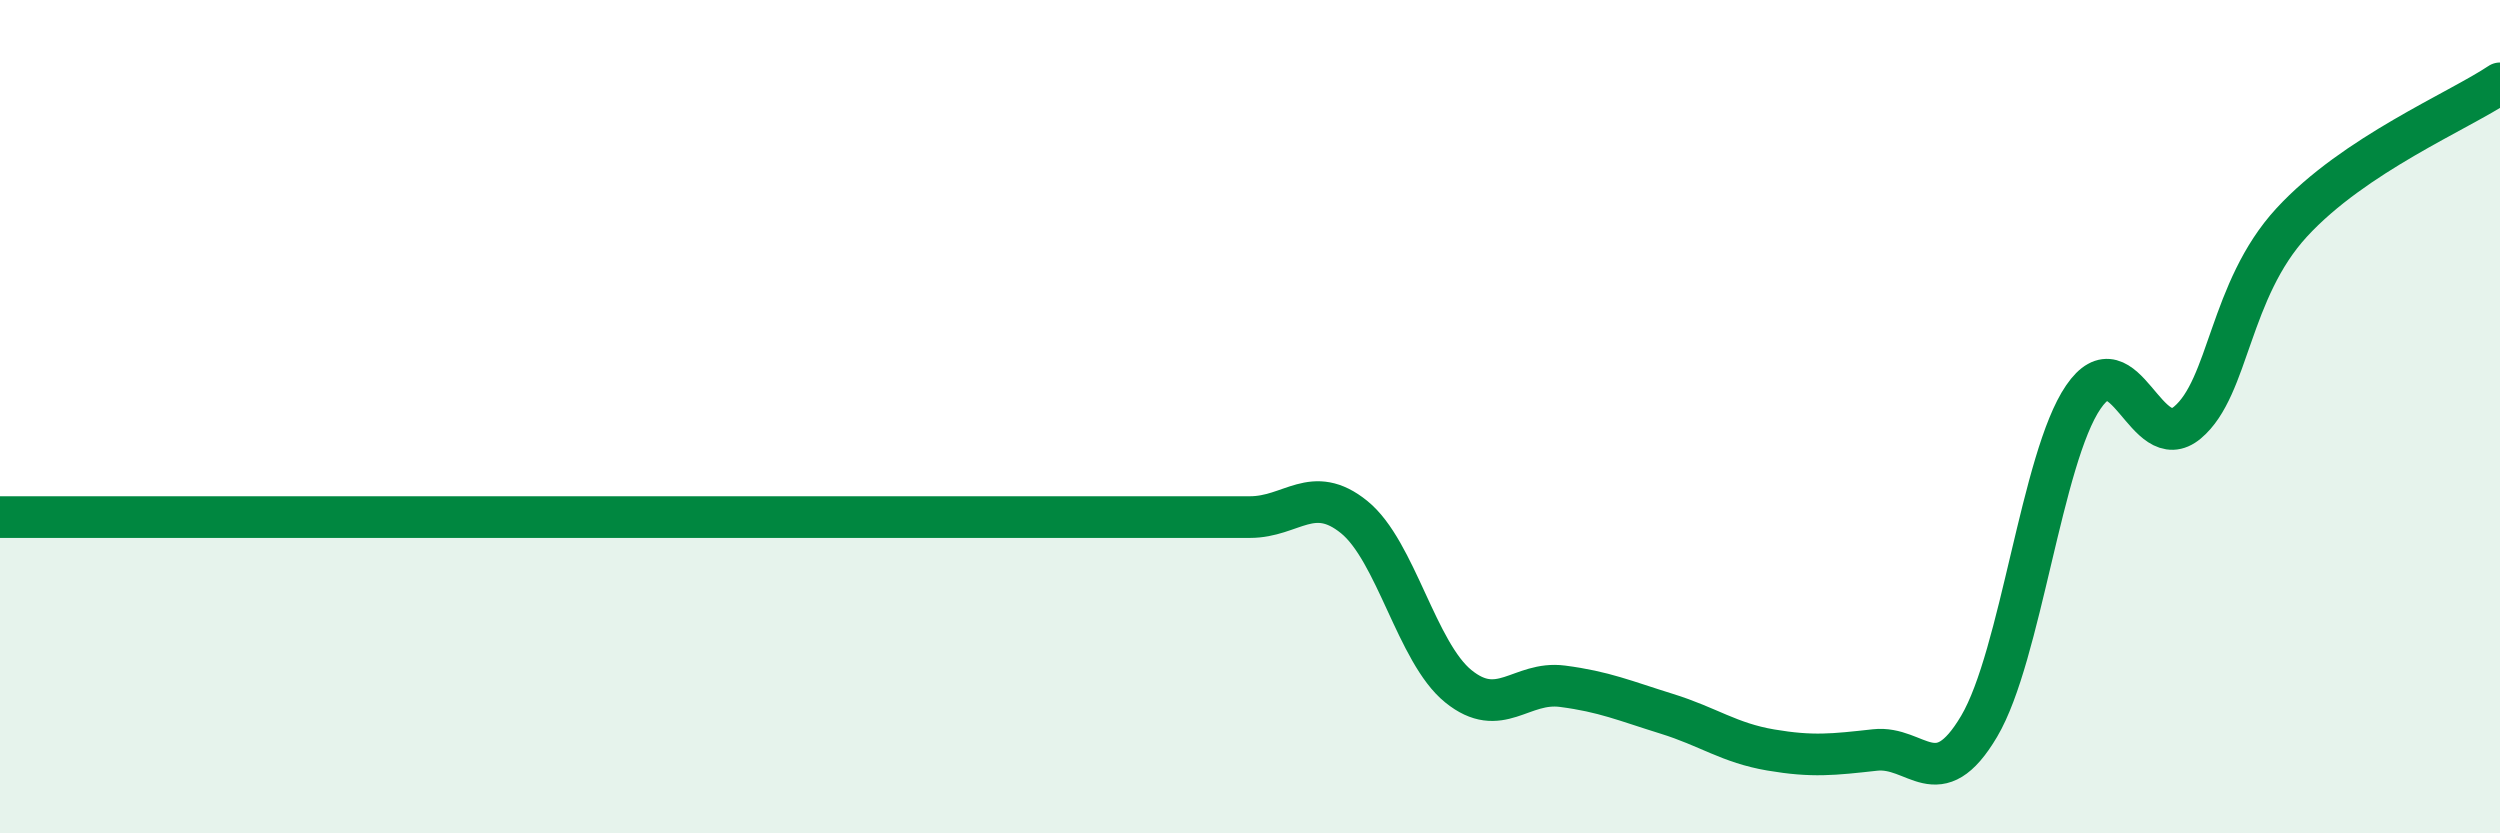
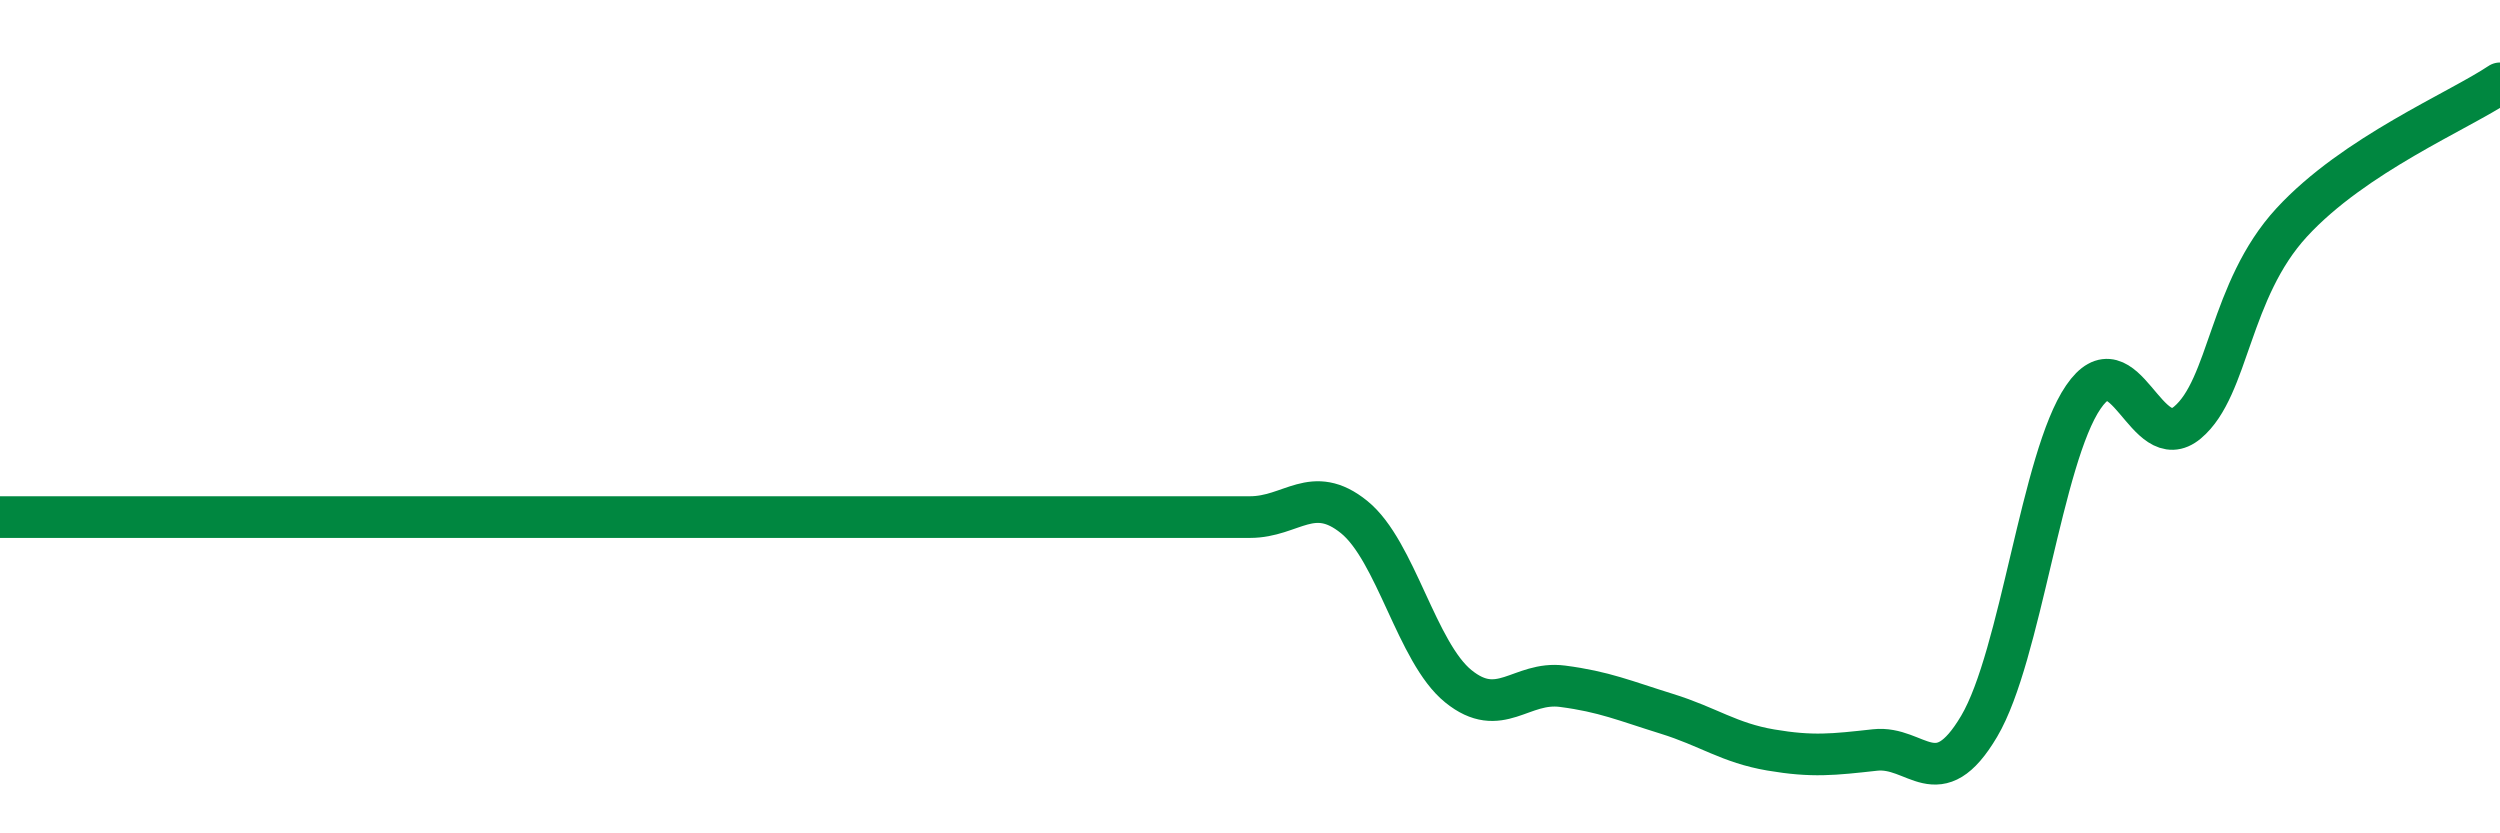
<svg xmlns="http://www.w3.org/2000/svg" width="60" height="20" viewBox="0 0 60 20">
-   <path d="M 0,12.41 C 0.5,12.41 1.5,12.41 2.5,12.41 C 3.5,12.41 4,12.41 5,12.41 C 6,12.41 6.5,12.41 7.5,12.41 C 8.5,12.41 9,12.41 10,12.41 C 11,12.41 11.5,12.41 12.5,12.41 C 13.5,12.41 14,12.41 15,12.41 C 16,12.41 16.5,12.41 17.5,12.41 C 18.5,12.41 19,12.41 20,12.41 C 21,12.41 21.5,12.41 22.5,12.41 C 23.5,12.41 24,12.41 25,12.41 C 26,12.41 26.5,12.41 27.5,12.41 C 28.5,12.41 29,12.41 30,12.41 C 31,12.41 31.5,11.6 32.5,12.41 C 33.5,13.22 34,15.66 35,16.47 C 36,17.28 36.5,16.34 37.5,16.47 C 38.5,16.6 39,16.82 40,17.13 C 41,17.44 41.5,17.83 42.5,18 C 43.5,18.17 44,18.11 45,18 C 46,17.89 46.5,19.12 47.5,17.43 C 48.5,15.74 49,10.99 50,9.53 C 51,8.07 51.5,10.98 52.5,10.14 C 53.5,9.3 53.5,6.97 55,5.34 C 56.5,3.71 59,2.67 60,2L60 20L0 20Z" fill="#008740" opacity="0.1" stroke-linecap="round" stroke-linejoin="round" />
  <path d="M 0,12.41 C 0.5,12.41 1.5,12.41 2.5,12.41 C 3.5,12.41 4,12.41 5,12.41 C 6,12.41 6.5,12.41 7.5,12.41 C 8.5,12.41 9,12.41 10,12.41 C 11,12.41 11.5,12.41 12.5,12.41 C 13.5,12.41 14,12.41 15,12.41 C 16,12.41 16.5,12.41 17.5,12.41 C 18.5,12.41 19,12.41 20,12.41 C 21,12.41 21.5,12.41 22.5,12.41 C 23.5,12.41 24,12.41 25,12.41 C 26,12.41 26.5,12.41 27.5,12.41 C 28.5,12.41 29,12.41 30,12.41 C 31,12.41 31.5,11.6 32.5,12.41 C 33.5,13.22 34,15.66 35,16.47 C 36,17.28 36.5,16.34 37.5,16.47 C 38.5,16.6 39,16.82 40,17.13 C 41,17.44 41.5,17.83 42.5,18 C 43.5,18.17 44,18.11 45,18 C 46,17.89 46.5,19.12 47.5,17.43 C 48.5,15.74 49,10.99 50,9.53 C 51,8.07 51.5,10.98 52.5,10.14 C 53.5,9.3 53.5,6.97 55,5.34 C 56.5,3.71 59,2.67 60,2" stroke="#008740" stroke-width="1" fill="none" stroke-linecap="round" stroke-linejoin="round" />
</svg>